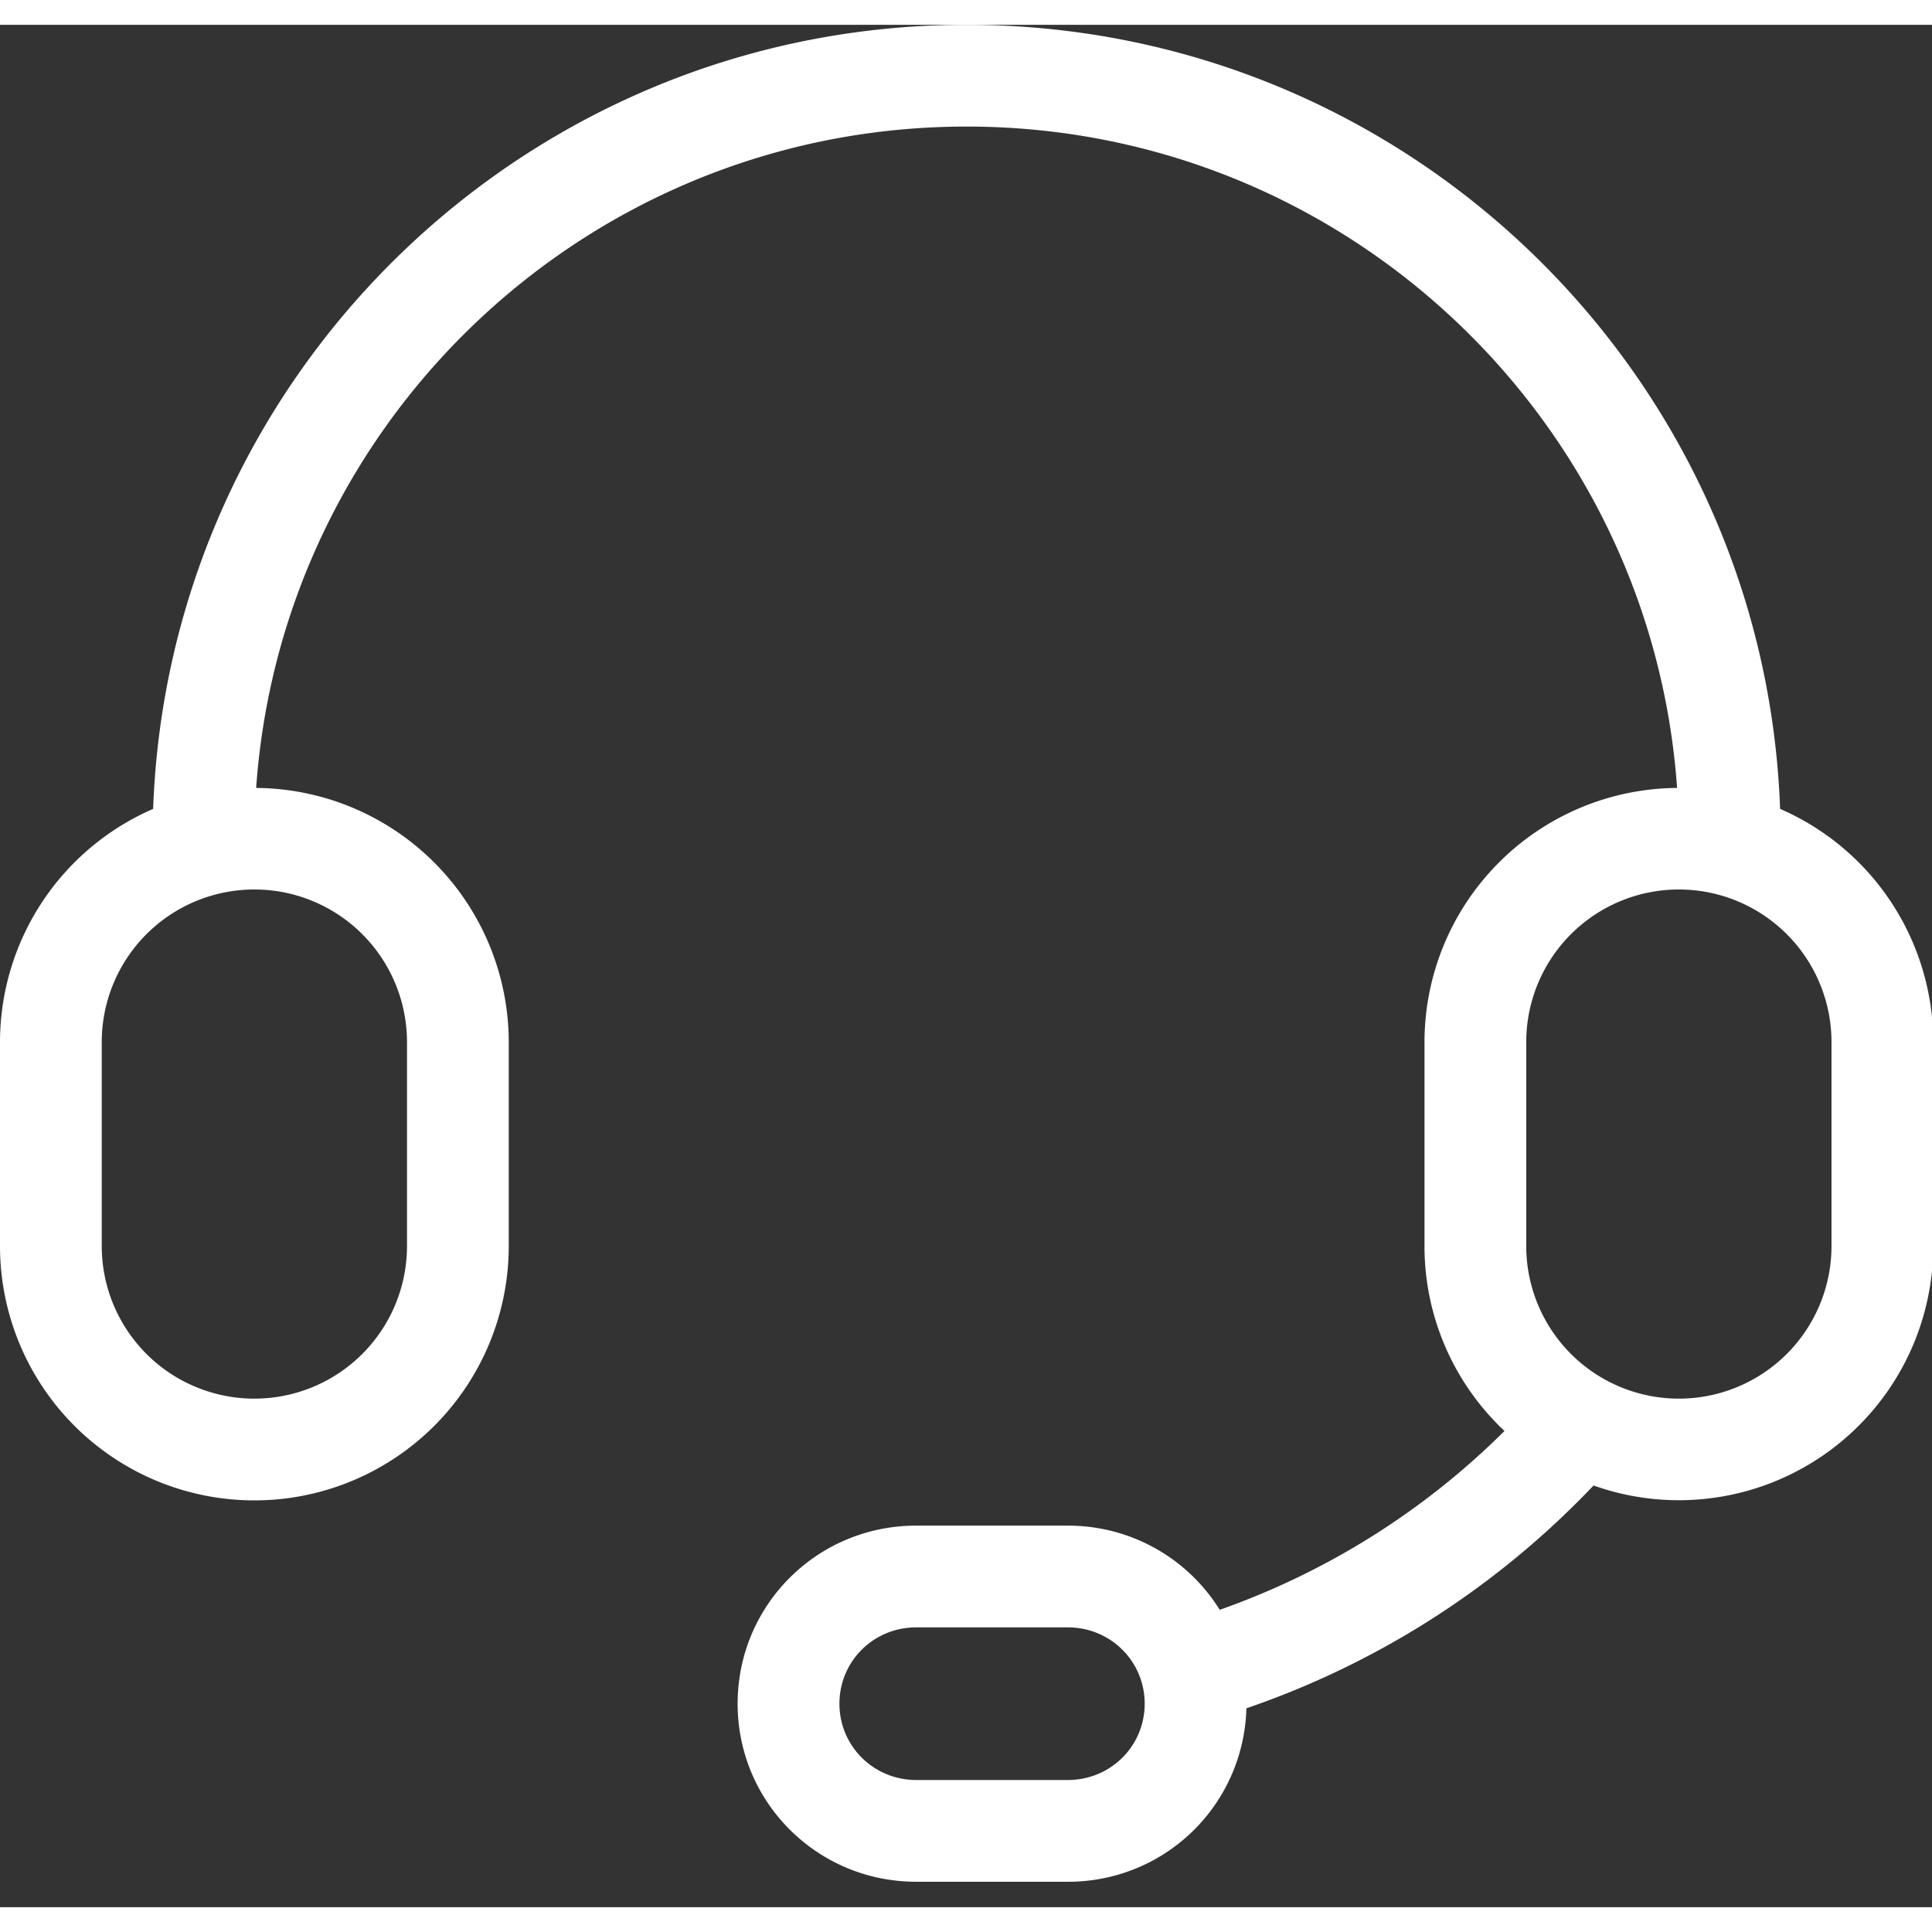
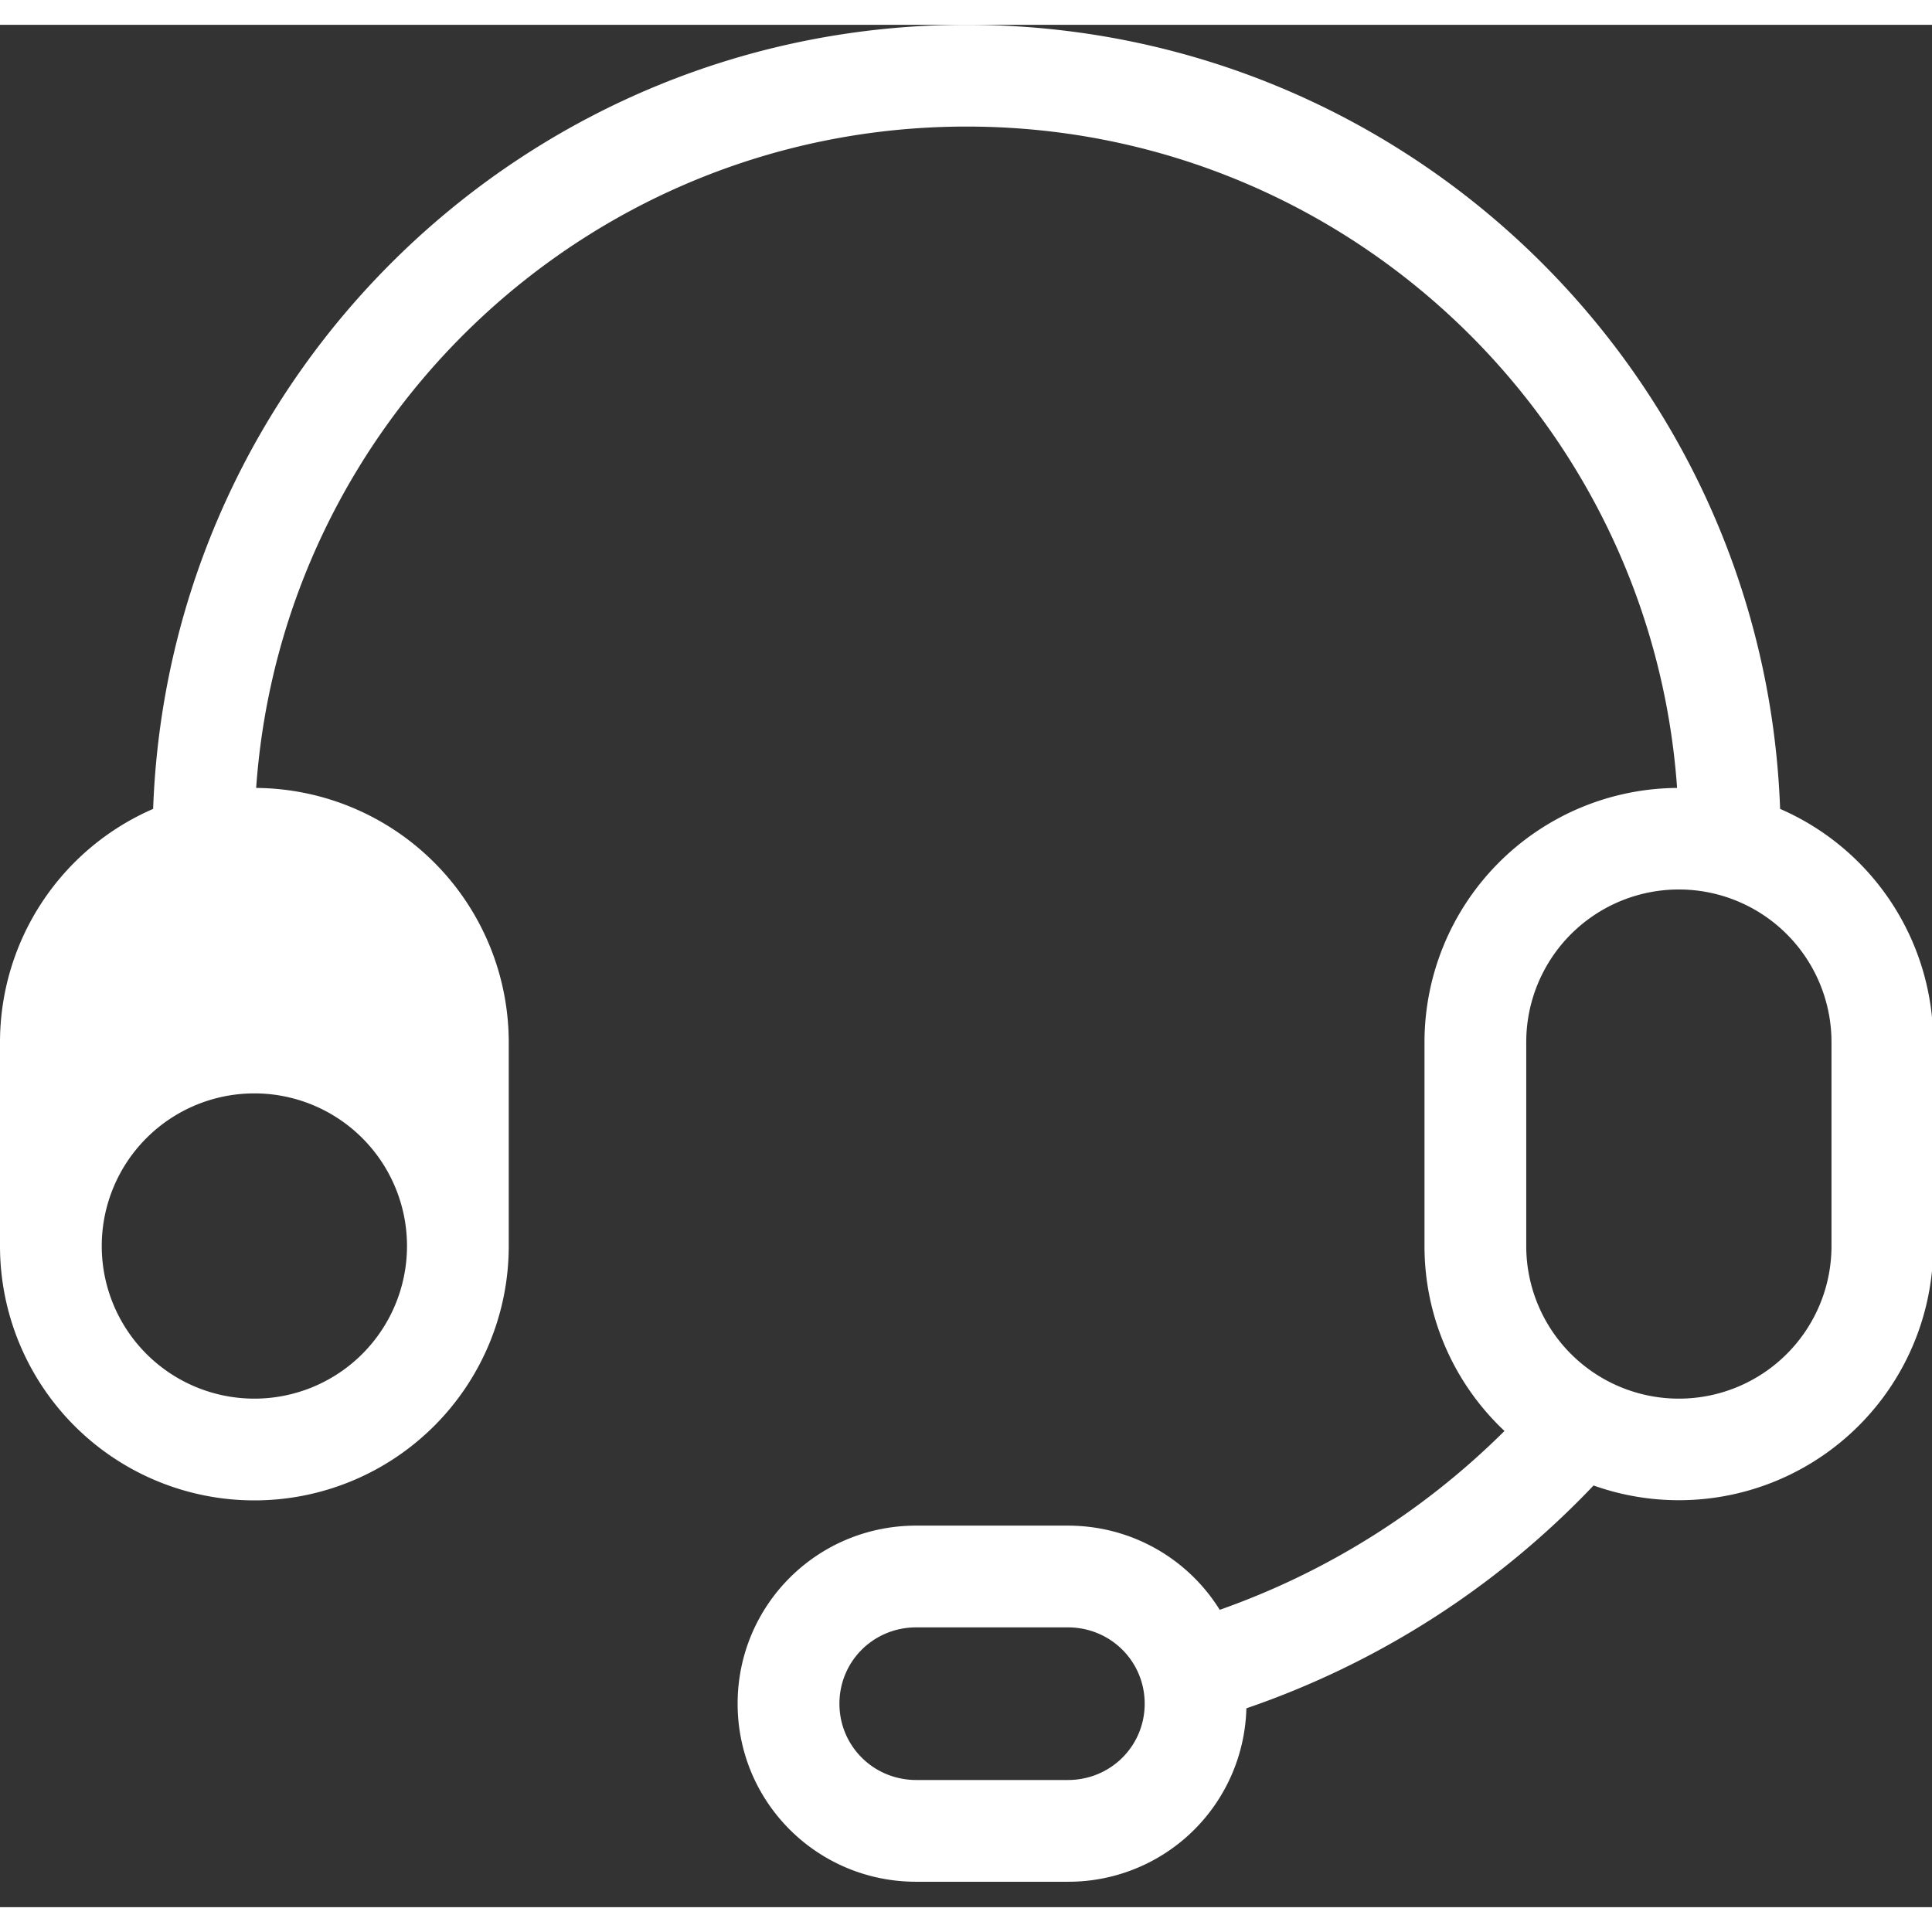
<svg xmlns="http://www.w3.org/2000/svg" t="1721010927783" class="icon" viewBox="0 0 1051 1024" version="1.1" p-id="5879" width="200" height="200">
  <rect x="0" y="0" width="1051" height="1024" fill="#333333" stroke="none" />
-   <path d="M55.351 553.403v110.924a83.027 83.027 0 0 0 166.054 0v-110.924a83.027 83.027 0 0 0-166.054 0z m763.101 211.553A137.853 137.853 0 0 1 774.919 664.327v-110.924A138.378 138.378 0 0 1 912.329 415.135C898.131 214.071 730.499 55.351 525.838 55.351 321.149 55.351 153.545 214.071 139.347 415.135A138.461 138.461 0 0 1 276.757 553.403v110.924a138.378 138.378 0 0 1-276.757 0v-110.924a138.378 138.378 0 0 1 83.304-126.865C91.883 189.523 286.72 0 525.838 0s433.955 189.523 442.534 426.538A138.461 138.461 0 0 1 1051.676 553.403v110.924a138.378 138.378 0 0 1-184.79 130.269 470.763 470.763 0 0 1-188.859 121.219A96.81 96.81 0 0 1 580.912 1010.162h-82.529c-53.691 0-97.114-43.174-97.114-96.865 0-53.608 43.285-96.865 97.142-96.865h82.474c34.954 0 65.536 18.266 82.64 45.803a415.274 415.274 0 0 0 154.901-97.28zM830.27 553.403v110.924a83.027 83.027 0 0 0 166.054 0v-110.924a83.027 83.027 0 0 0-166.054 0zM498.439 954.811h82.474c23.303 0 41.79-18.487 41.79-41.514 0-23.054-18.57-41.514-41.79-41.514h-82.474c-23.303 0-41.79 18.487-41.79 41.514 0 23.054 18.57 41.514 41.79 41.514z" fill="#ffffff" p-id="5880" />
+   <path d="M55.351 553.403v110.924a83.027 83.027 0 0 0 166.054 0a83.027 83.027 0 0 0-166.054 0z m763.101 211.553A137.853 137.853 0 0 1 774.919 664.327v-110.924A138.378 138.378 0 0 1 912.329 415.135C898.131 214.071 730.499 55.351 525.838 55.351 321.149 55.351 153.545 214.071 139.347 415.135A138.461 138.461 0 0 1 276.757 553.403v110.924a138.378 138.378 0 0 1-276.757 0v-110.924a138.378 138.378 0 0 1 83.304-126.865C91.883 189.523 286.72 0 525.838 0s433.955 189.523 442.534 426.538A138.461 138.461 0 0 1 1051.676 553.403v110.924a138.378 138.378 0 0 1-184.79 130.269 470.763 470.763 0 0 1-188.859 121.219A96.81 96.81 0 0 1 580.912 1010.162h-82.529c-53.691 0-97.114-43.174-97.114-96.865 0-53.608 43.285-96.865 97.142-96.865h82.474c34.954 0 65.536 18.266 82.64 45.803a415.274 415.274 0 0 0 154.901-97.28zM830.27 553.403v110.924a83.027 83.027 0 0 0 166.054 0v-110.924a83.027 83.027 0 0 0-166.054 0zM498.439 954.811h82.474c23.303 0 41.79-18.487 41.79-41.514 0-23.054-18.57-41.514-41.79-41.514h-82.474c-23.303 0-41.79 18.487-41.79 41.514 0 23.054 18.57 41.514 41.79 41.514z" fill="#ffffff" p-id="5880" />
</svg>